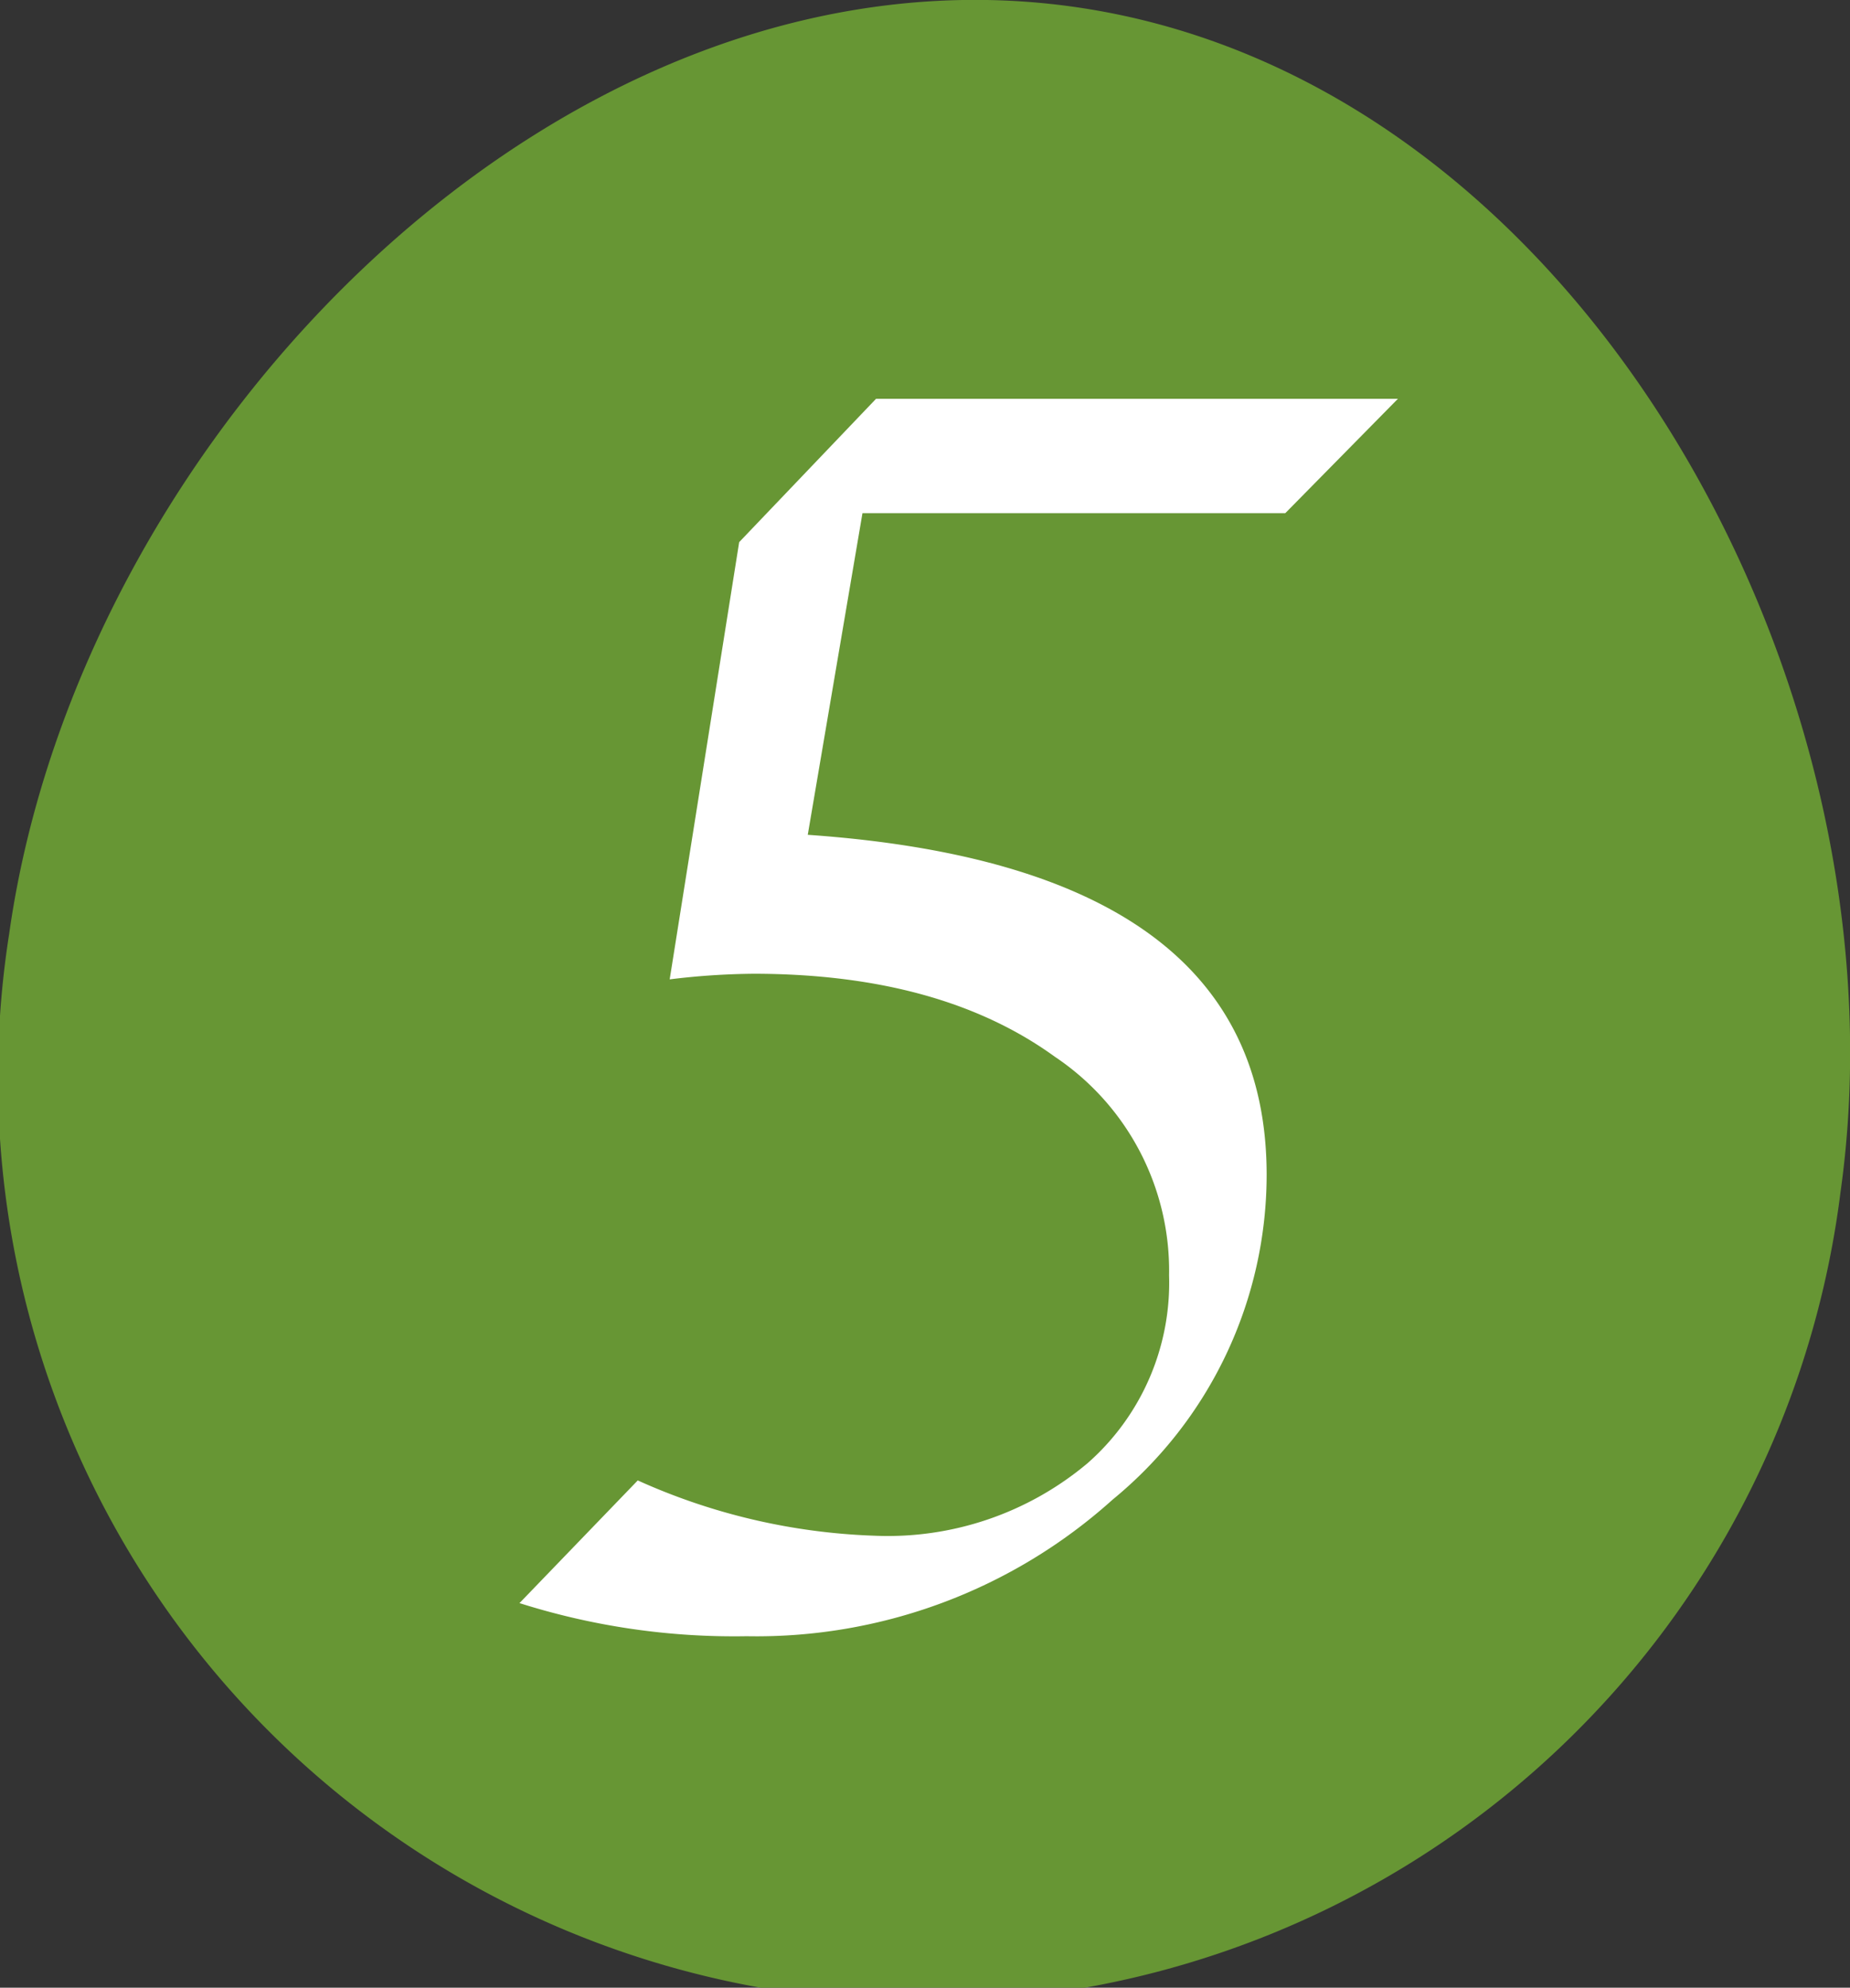
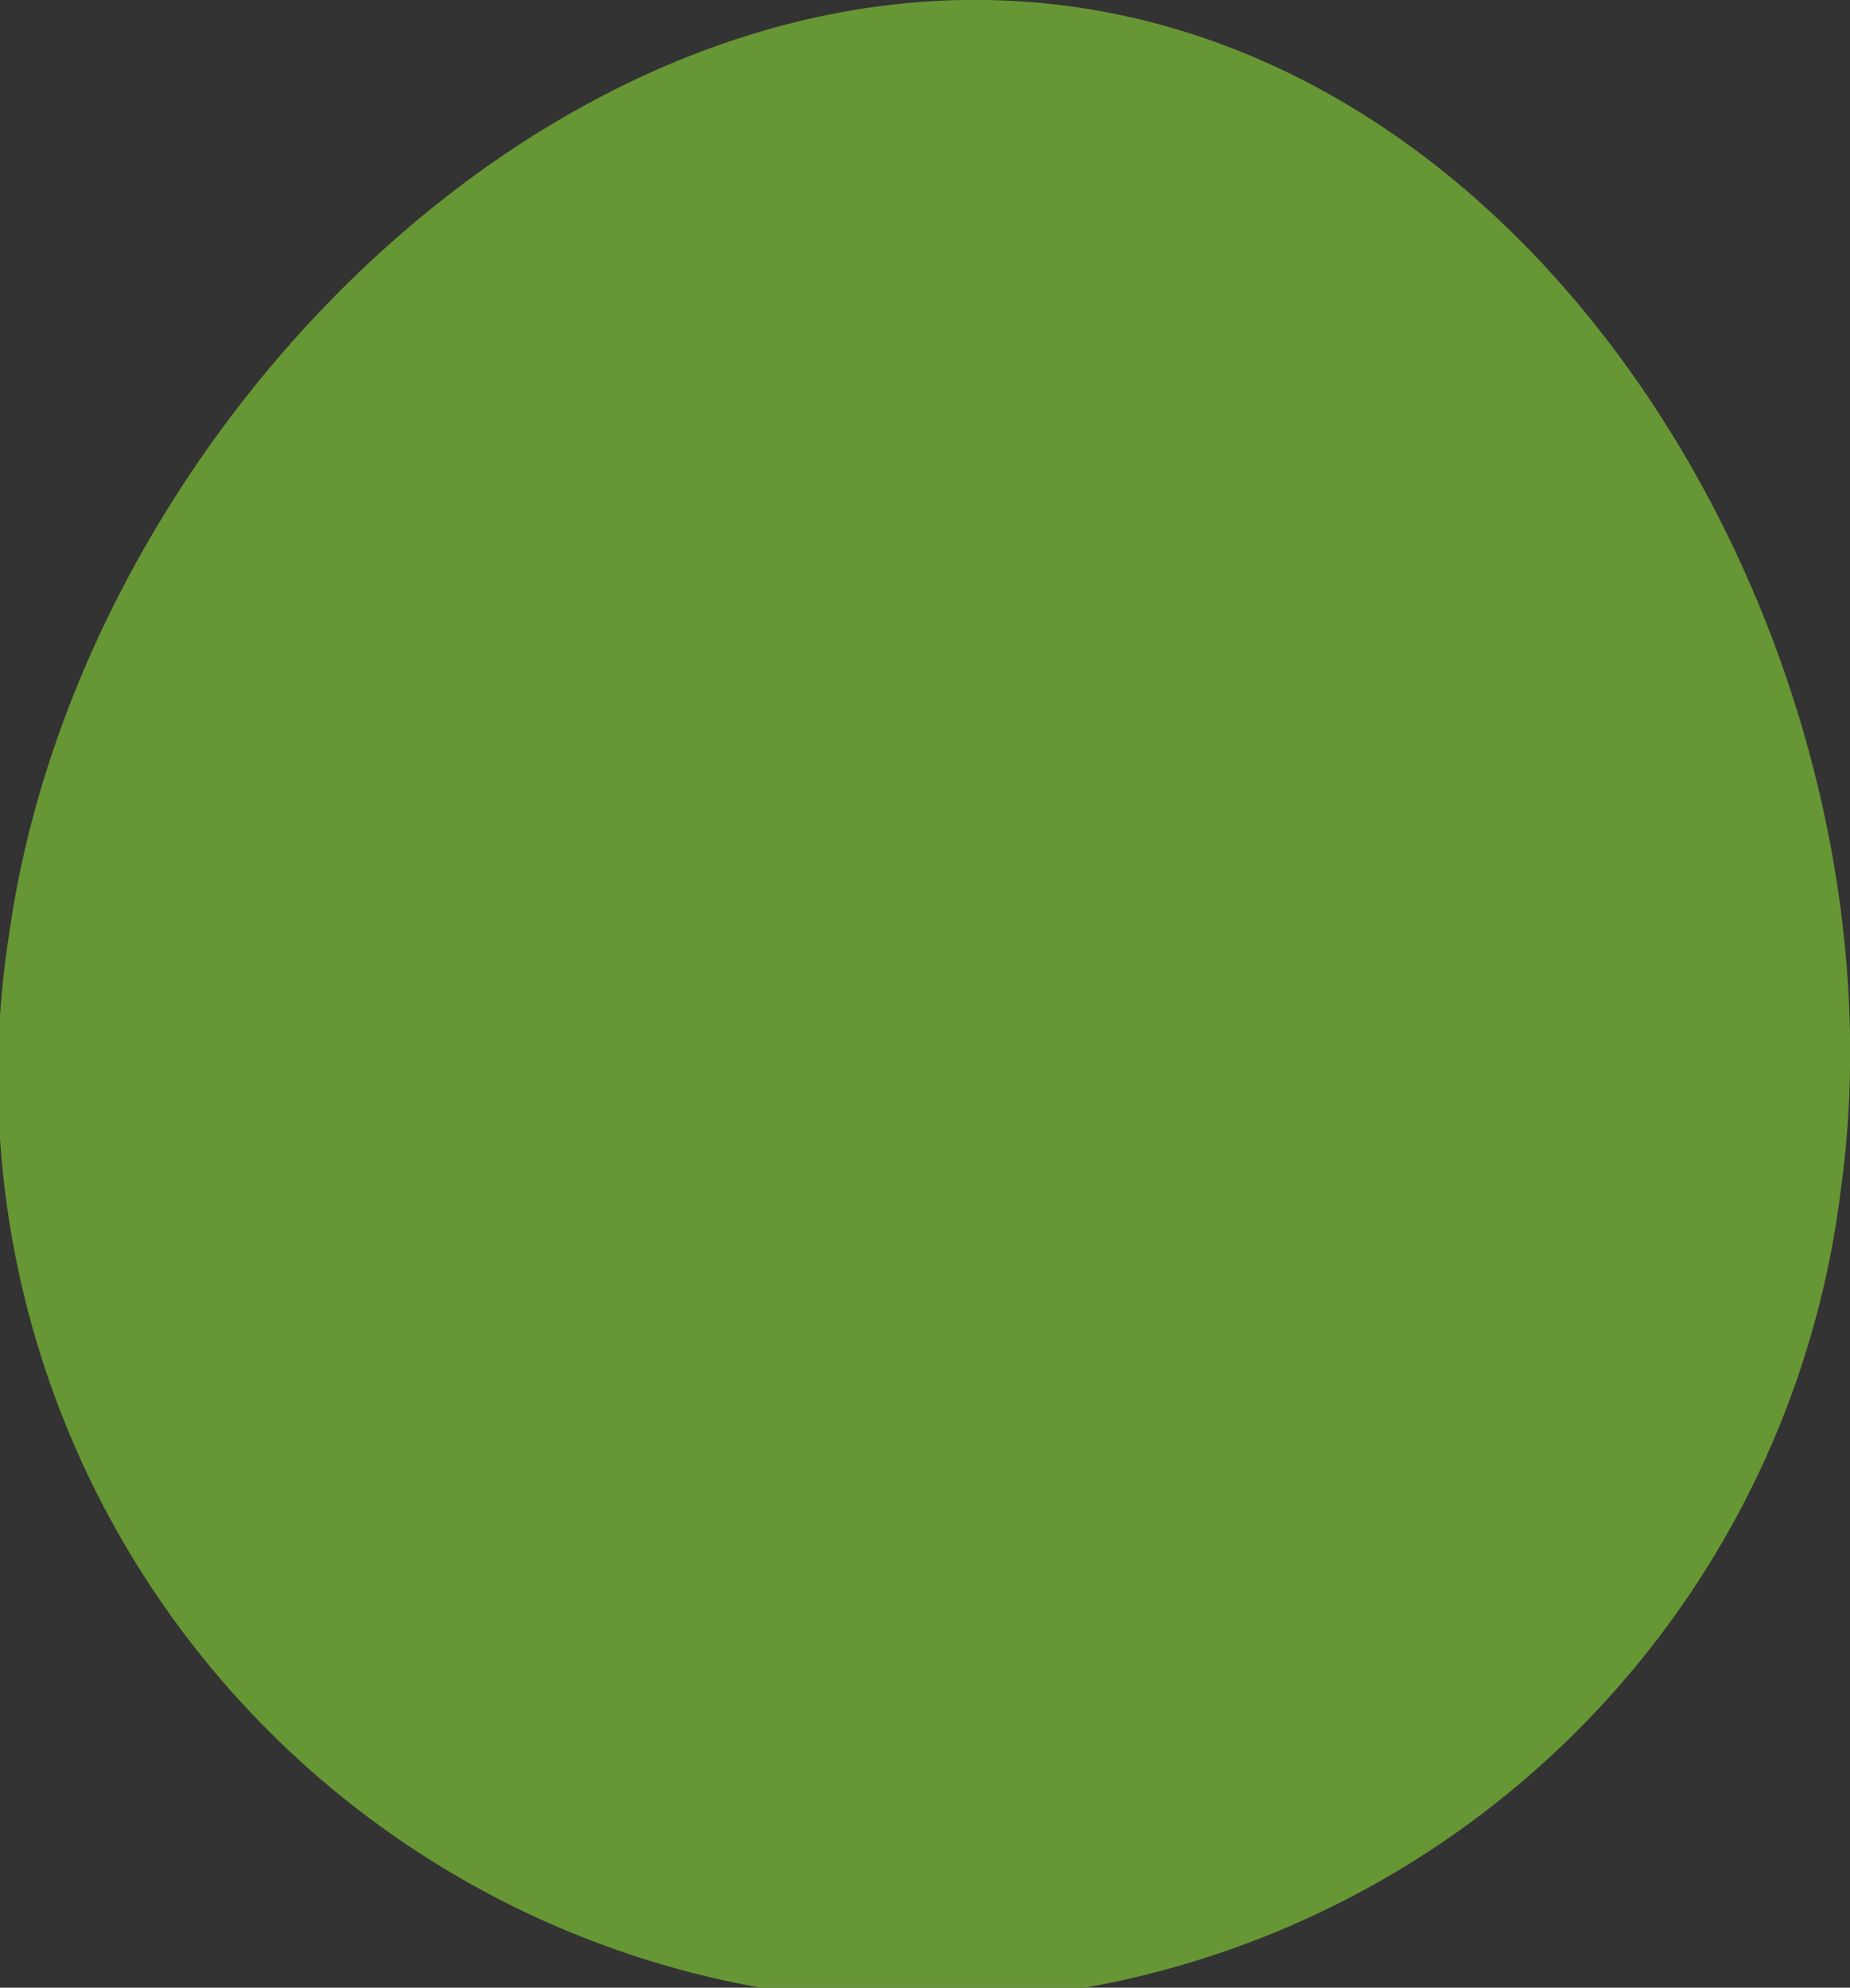
<svg xmlns="http://www.w3.org/2000/svg" viewBox="0 0 62.57 67.24">
  <rect x="0" y="0" width="62.57" height="67.24" fill="#333333" stroke="none" />
  <defs>
    <style>.a{fill:#679634}.b{fill:#fff}</style>
  </defs>
  <title>アセット 71</title>
  <path class="a" d="M62.25 40.32A31.28 31.28 0 1 1 .31 31.59c2.41-17.1 18.9-33.77 36-31.36s28.35 22.99 25.94 40.09z" />
-   <path class="b" d="M17.57 54.23l4-4.15a21.17 21.17 0 0 0 8 1.87 10.5 10.5 0 0 0 7.21-2.45 8.13 8.13 0 0 0 2.76-6.36 8.71 8.71 0 0 0-3.86-7.39q-3.86-2.8-10.17-2.81a24.66 24.66 0 0 0-2.86.19L25 18.34l4.63-4.85h17.65l-3.81 3.87h-14.3l-1.85 10.88q15.51 1.08 15.52 11.49a14.22 14.22 0 0 1-5.21 11 18 18 0 0 1-12.38 4.62 24 24 0 0 1-7.68-1.12z" />
</svg>